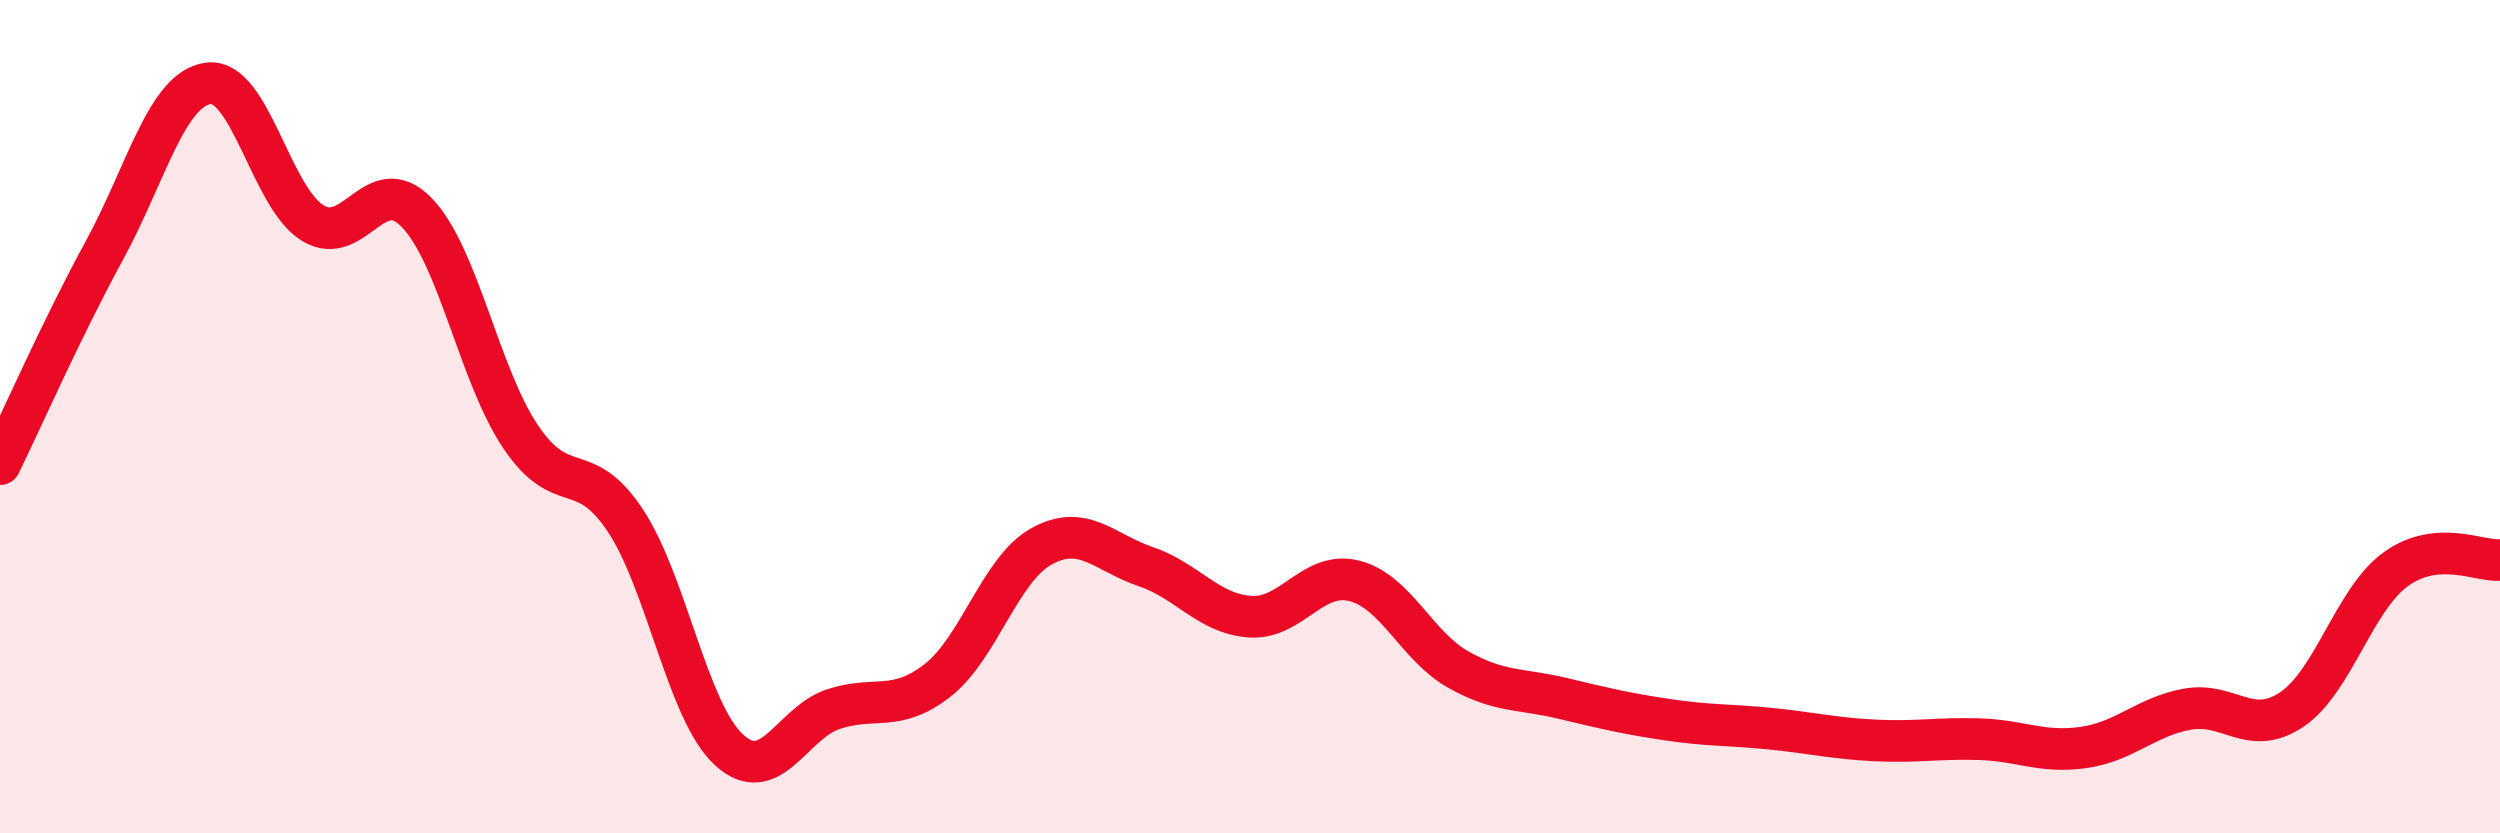
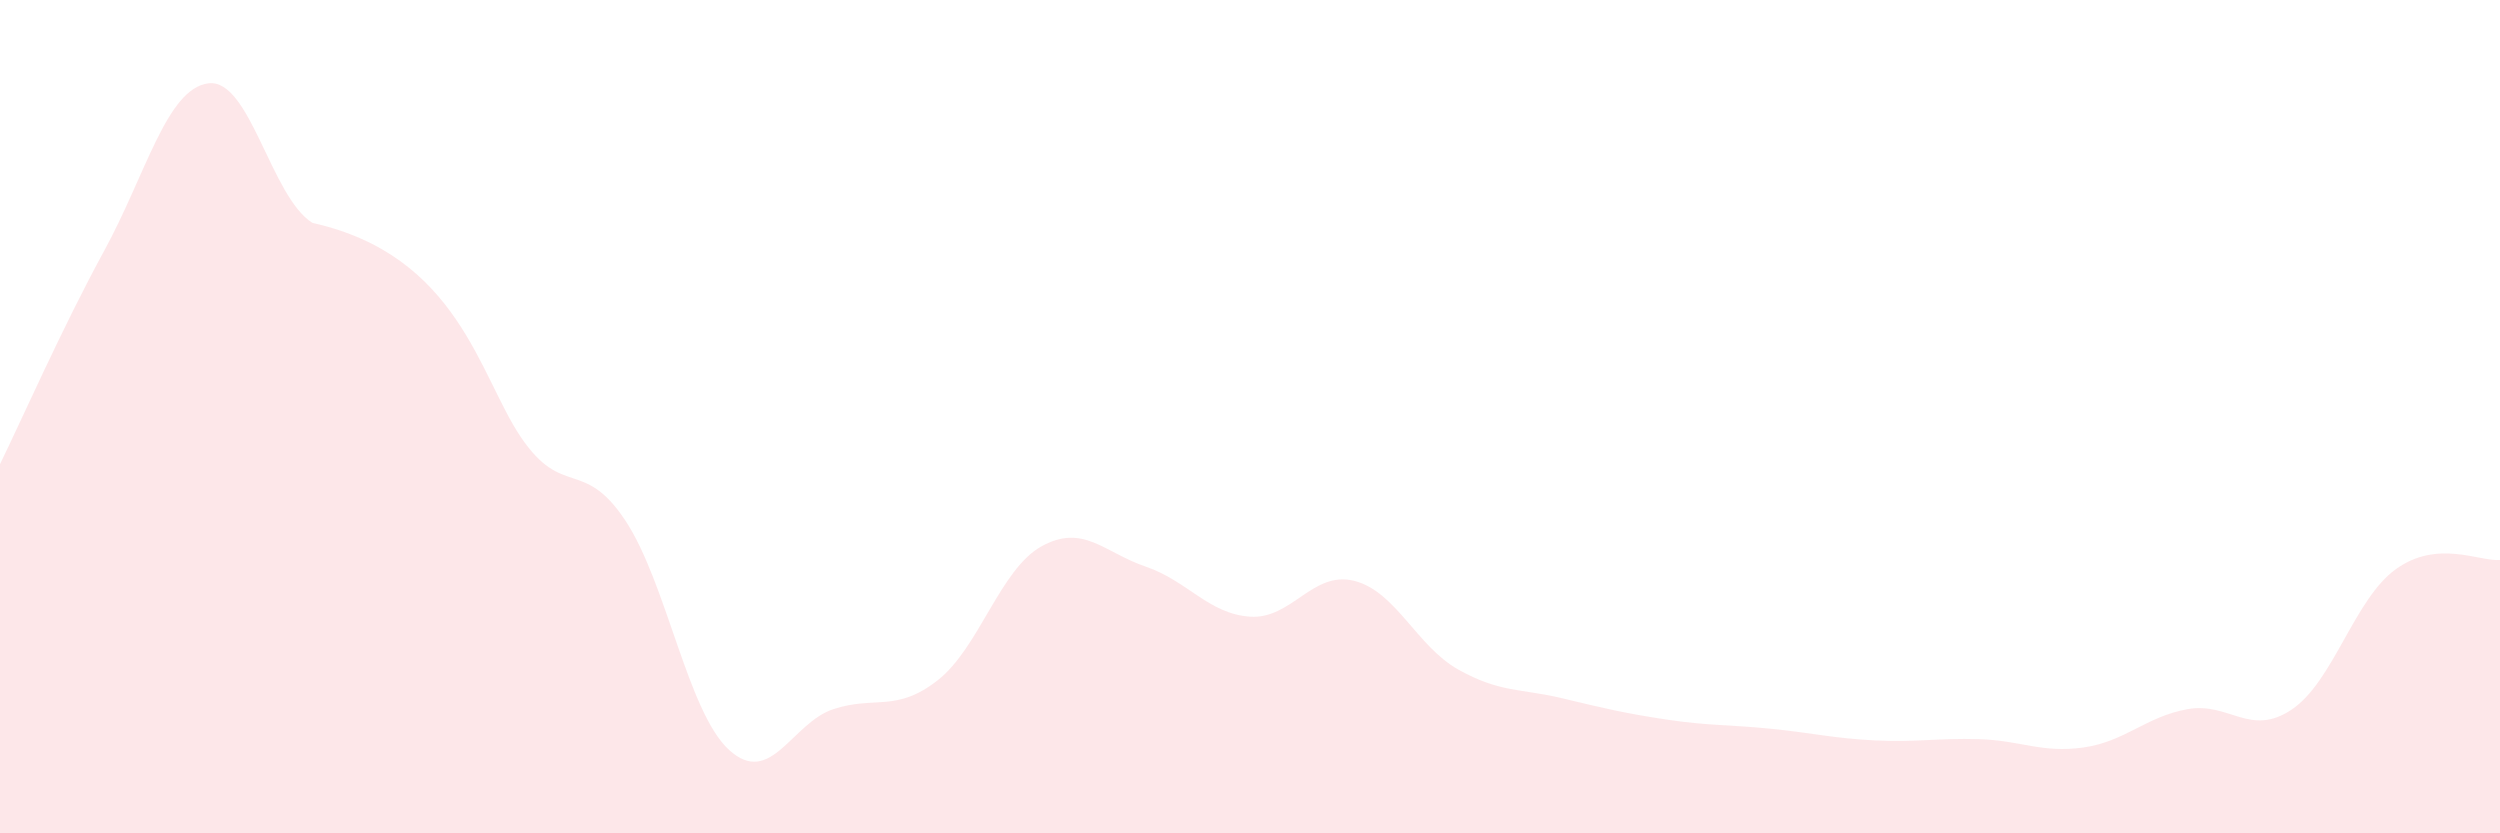
<svg xmlns="http://www.w3.org/2000/svg" width="60" height="20" viewBox="0 0 60 20">
-   <path d="M 0,11.14 C 0.5,10.12 1.5,7.85 2.5,6.02 C 3.5,4.19 4,2.13 5,2 C 6,1.87 6.5,4.73 7.5,5.35 C 8.5,5.97 9,4.07 10,5.1 C 11,6.13 11.5,9.01 12.5,10.49 C 13.5,11.97 14,10.98 15,12.48 C 16,13.98 16.5,17.09 17.5,18 C 18.5,18.91 19,17.35 20,17.02 C 21,16.69 21.5,17.11 22.5,16.33 C 23.5,15.55 24,13.66 25,13.11 C 26,12.56 26.5,13.26 27.5,13.6 C 28.5,13.94 29,14.73 30,14.8 C 31,14.87 31.5,13.69 32.5,13.94 C 33.5,14.19 34,15.51 35,16.07 C 36,16.63 36.5,16.52 37.5,16.76 C 38.5,17 39,17.12 40,17.27 C 41,17.42 41.5,17.39 42.5,17.49 C 43.5,17.59 44,17.72 45,17.77 C 46,17.82 46.5,17.71 47.5,17.74 C 48.5,17.77 49,18.08 50,17.94 C 51,17.8 51.5,17.2 52.5,17.02 C 53.5,16.84 54,17.7 55,17.03 C 56,16.36 56.5,14.38 57.5,13.66 C 58.5,12.94 59.5,13.48 60,13.44L60 20L0 20Z" fill="#EB0A25" opacity="0.1" stroke-linecap="round" stroke-linejoin="round" />
-   <path d="M 0,11.14 C 0.5,10.12 1.5,7.85 2.5,6.02 C 3.5,4.19 4,2.13 5,2 C 6,1.87 6.5,4.73 7.5,5.35 C 8.5,5.97 9,4.07 10,5.1 C 11,6.13 11.5,9.01 12.5,10.49 C 13.5,11.97 14,10.98 15,12.48 C 16,13.98 16.5,17.09 17.5,18 C 18.5,18.91 19,17.35 20,17.02 C 21,16.69 21.5,17.11 22.5,16.33 C 23.5,15.55 24,13.66 25,13.11 C 26,12.56 26.5,13.26 27.5,13.6 C 28.5,13.94 29,14.73 30,14.8 C 31,14.87 31.5,13.69 32.5,13.94 C 33.5,14.19 34,15.51 35,16.07 C 36,16.63 36.5,16.52 37.5,16.76 C 38.5,17 39,17.12 40,17.27 C 41,17.42 41.5,17.39 42.5,17.49 C 43.5,17.59 44,17.72 45,17.77 C 46,17.82 46.5,17.71 47.5,17.74 C 48.5,17.77 49,18.08 50,17.94 C 51,17.8 51.5,17.2 52.5,17.02 C 53.5,16.84 54,17.7 55,17.03 C 56,16.36 56.5,14.38 57.5,13.66 C 58.5,12.94 59.5,13.48 60,13.44" stroke="#EB0A25" stroke-width="1" fill="none" stroke-linecap="round" stroke-linejoin="round" />
+   <path d="M 0,11.14 C 0.5,10.12 1.5,7.85 2.5,6.02 C 3.5,4.19 4,2.13 5,2 C 6,1.87 6.5,4.73 7.5,5.35 C 11,6.13 11.5,9.01 12.5,10.49 C 13.5,11.97 14,10.98 15,12.48 C 16,13.98 16.5,17.09 17.5,18 C 18.5,18.91 19,17.35 20,17.02 C 21,16.69 21.5,17.11 22.5,16.33 C 23.5,15.55 24,13.66 25,13.11 C 26,12.56 26.5,13.26 27.5,13.6 C 28.5,13.94 29,14.73 30,14.8 C 31,14.87 31.5,13.69 32.5,13.94 C 33.5,14.19 34,15.51 35,16.07 C 36,16.63 36.5,16.52 37.5,16.76 C 38.5,17 39,17.12 40,17.27 C 41,17.42 41.5,17.39 42.5,17.49 C 43.5,17.59 44,17.72 45,17.77 C 46,17.82 46.5,17.71 47.5,17.74 C 48.5,17.77 49,18.08 50,17.94 C 51,17.8 51.5,17.2 52.5,17.02 C 53.5,16.84 54,17.7 55,17.03 C 56,16.36 56.5,14.38 57.5,13.66 C 58.5,12.94 59.5,13.48 60,13.44L60 20L0 20Z" fill="#EB0A25" opacity="0.1" stroke-linecap="round" stroke-linejoin="round" />
</svg>